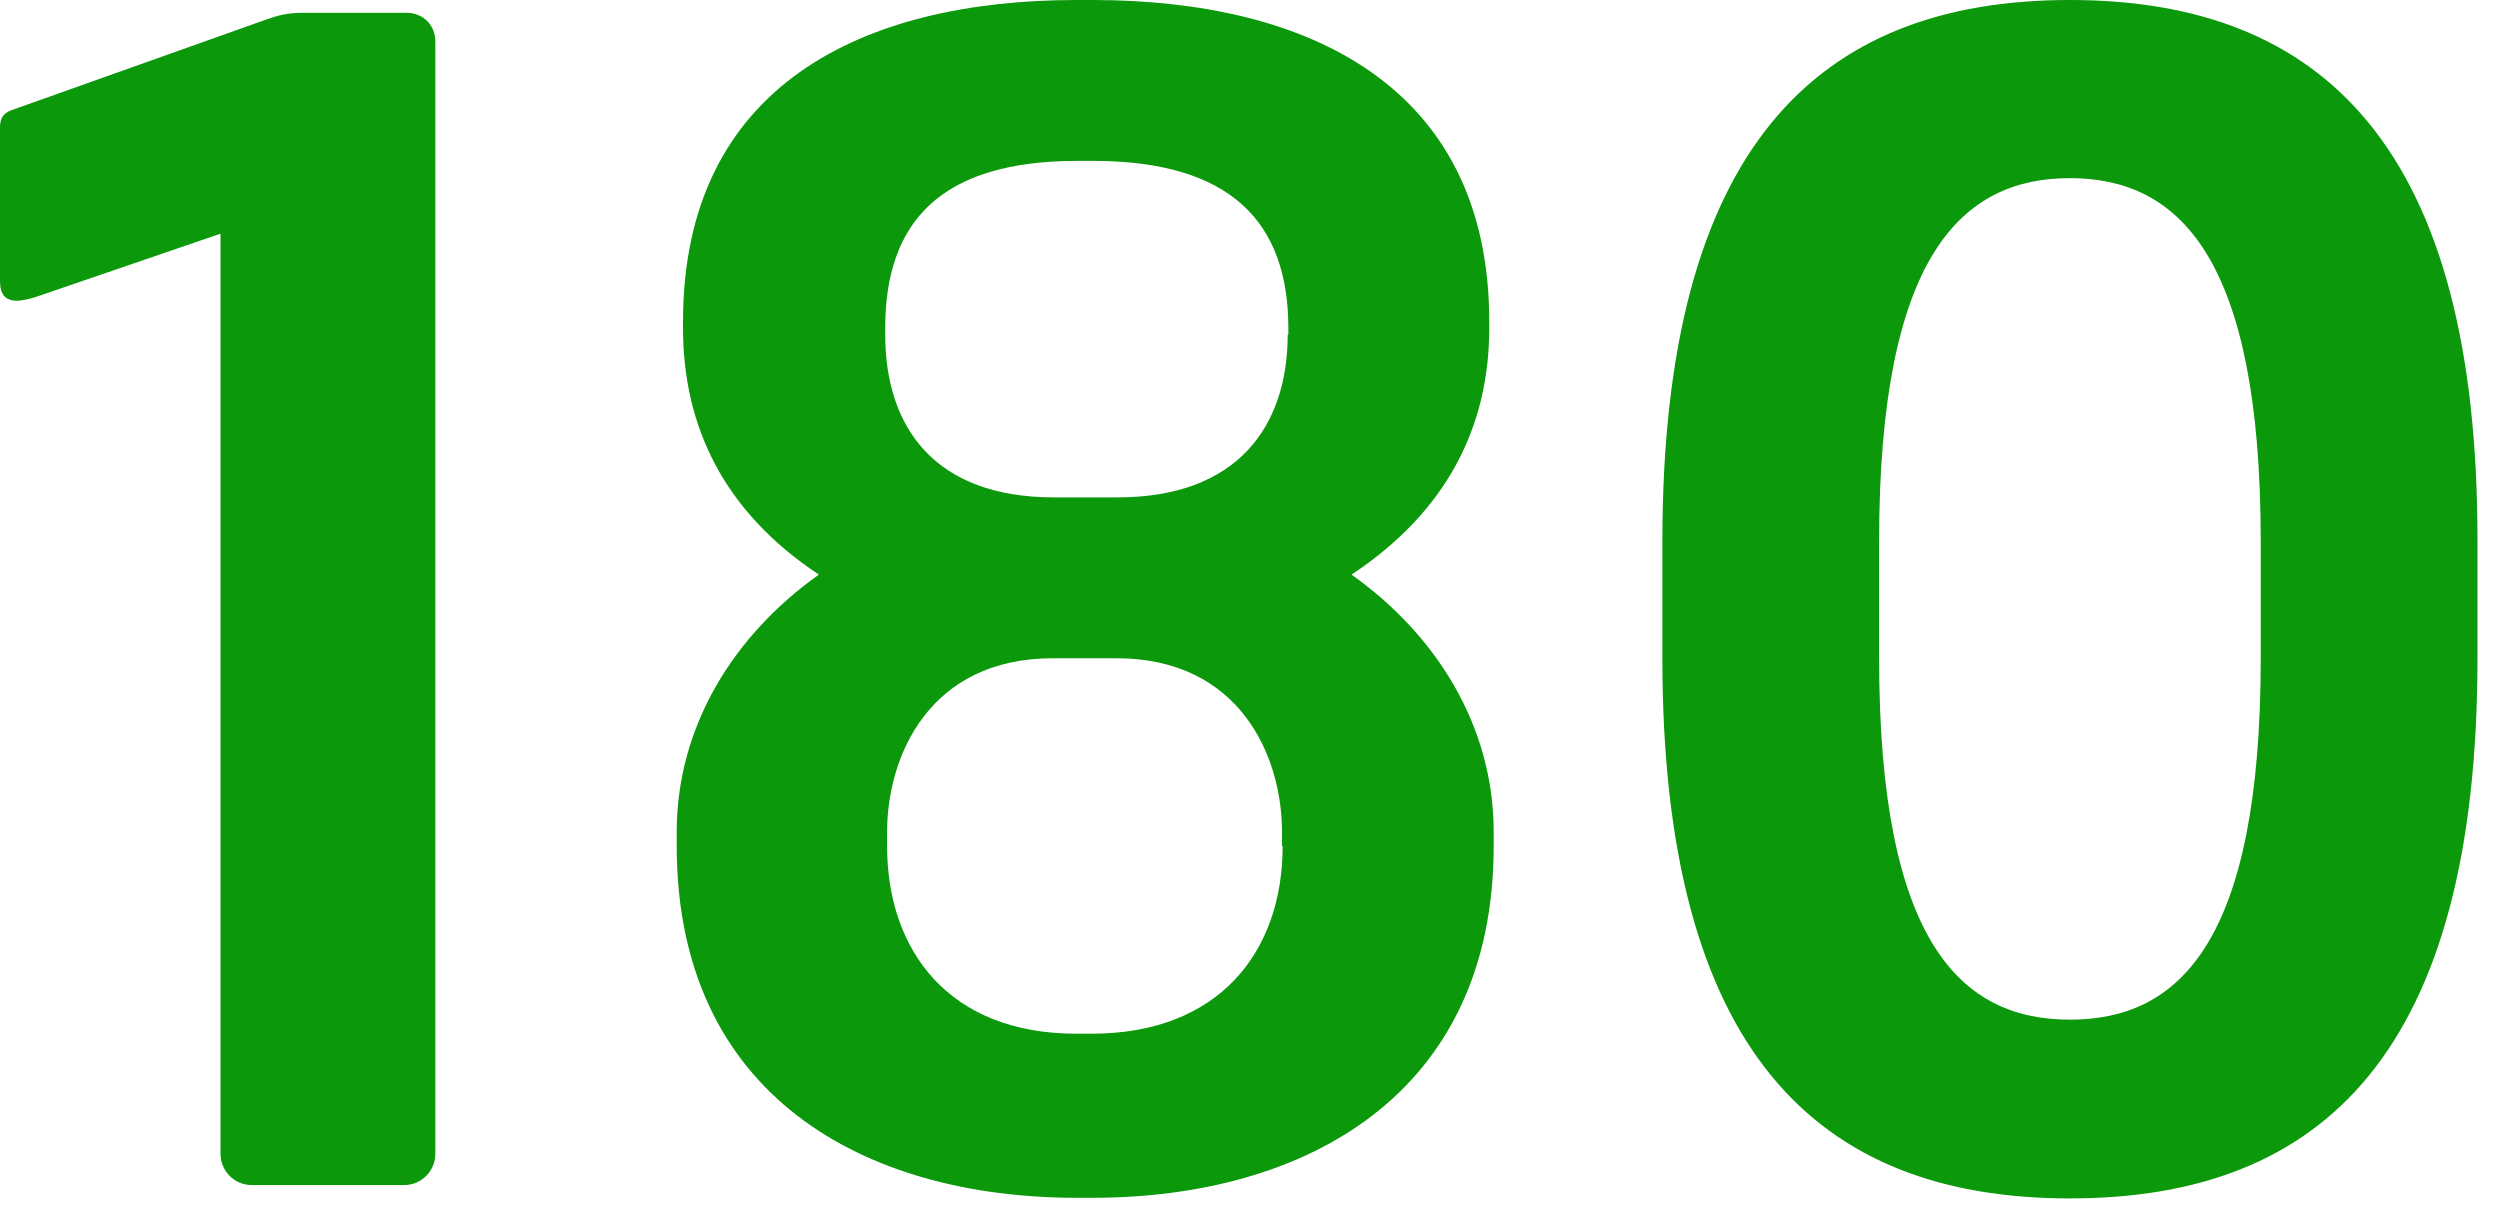
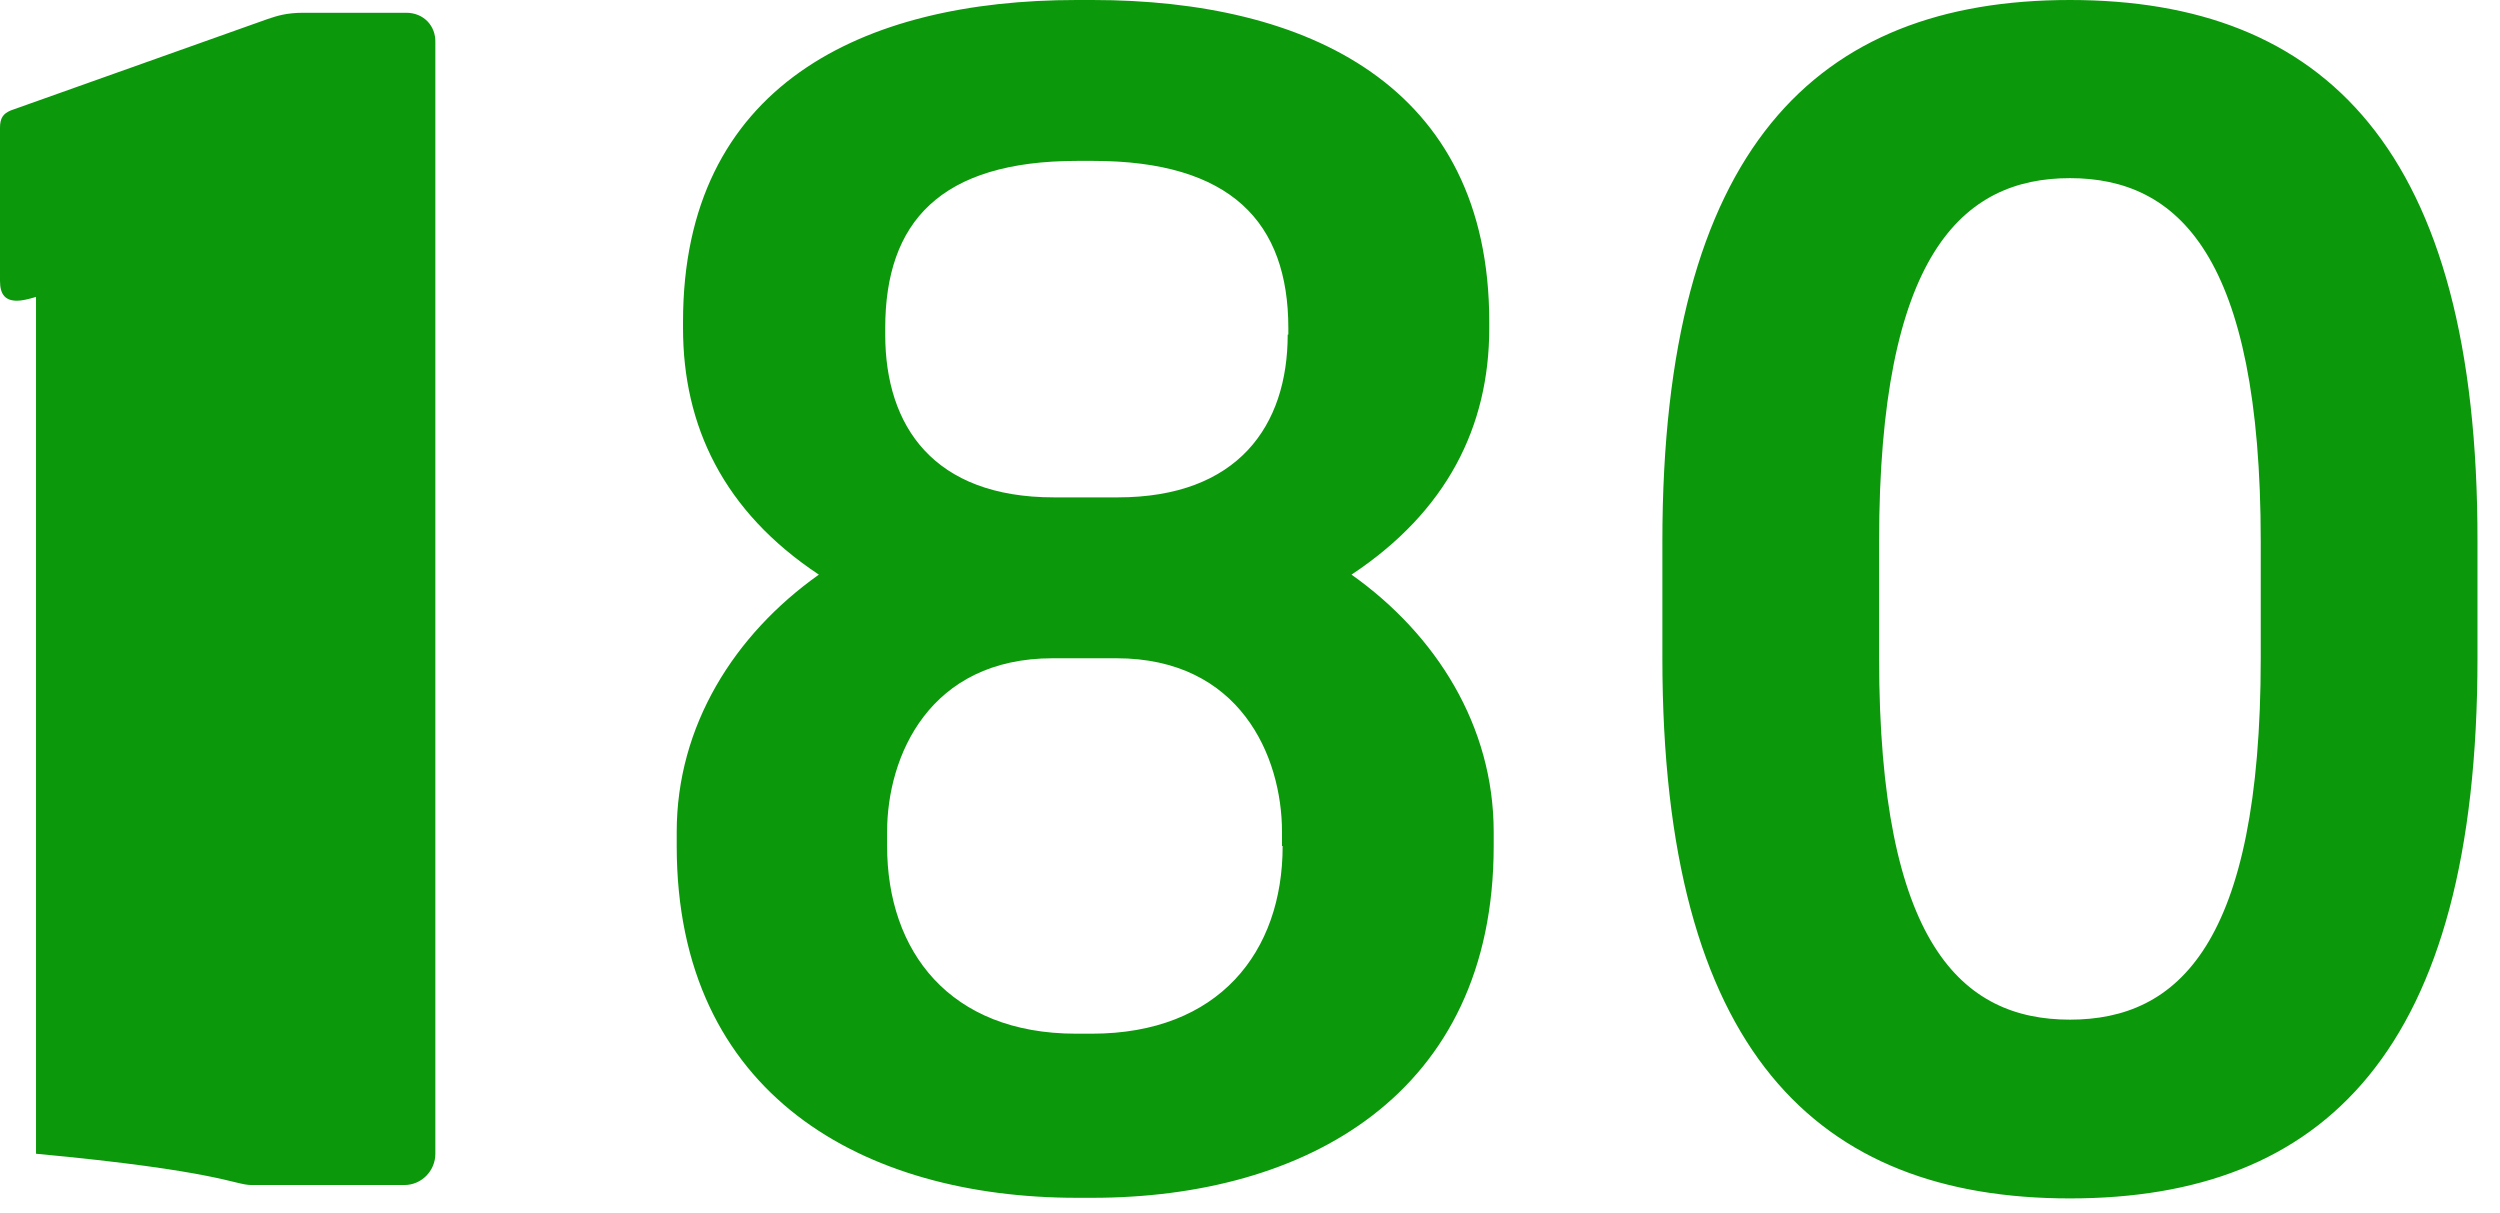
<svg xmlns="http://www.w3.org/2000/svg" width="101" height="49" viewBox="0 0 101 49" fill="none">
-   <path d="M16.414 0.516H12.253C11.563 0.516 11.181 0.645 10.798 0.774L0.434 4.462C0.128 4.591 0 4.772 0 5.159V11.35C0 11.917 0.23 12.149 0.689 12.149C0.868 12.149 1.123 12.098 1.455 11.994L8.909 9.441V46.611C8.909 47.307 9.47 47.875 10.16 47.875H16.337C17.026 47.875 17.588 47.307 17.588 46.611V1.728C17.613 1.032 17.103 0.516 16.414 0.516ZM54.601 23.215C58.456 20.661 60.166 17.231 60.166 13.258V13C60.166 3.431 52.789 0 44.135 0H43.497C34.844 0 27.594 3.456 27.594 13V13.258C27.594 17.205 29.228 20.661 33.082 23.215C29.662 25.64 27.339 29.328 27.339 33.61V34.178C27.339 44.263 34.92 48.391 43.497 48.391H44.135C52.712 48.391 60.345 44.238 60.345 34.178V33.61C60.345 29.328 58.022 25.64 54.601 23.215ZM51.819 34.178C51.819 38.46 49.241 41.761 44.11 41.761H43.472C38.366 41.761 35.839 38.434 35.839 34.178V33.61C35.839 30.541 37.55 26.594 42.527 26.594H45.105C50.083 26.594 51.793 30.541 51.793 33.61V34.178H51.819ZM52.023 13.516C52.023 17.205 50.007 20.094 45.157 20.094H42.578C37.728 20.094 35.763 17.231 35.763 13.516V13.258C35.763 8.976 37.983 6.5 43.523 6.5H44.161C49.726 6.5 52.049 8.976 52.049 13.258V13.516H52.023ZM83.625 0C73.389 0 67.16 5.984 67.16 21.874V26.594C67.16 42.483 73.414 48.416 83.625 48.416C93.861 48.416 100.09 42.483 100.09 26.594V21.874C100.115 5.984 93.861 0 83.625 0ZM91.334 26.594C91.334 38.15 87.99 41.194 83.625 41.194C79.26 41.194 75.916 38.124 75.916 26.594V21.874C75.916 10.318 79.26 7.197 83.625 7.197C87.99 7.197 91.334 10.318 91.334 21.874V26.594Z" fill="#0B980B" />
+   <path d="M16.414 0.516H12.253C11.563 0.516 11.181 0.645 10.798 0.774L0.434 4.462C0.128 4.591 0 4.772 0 5.159V11.35C0 11.917 0.23 12.149 0.689 12.149C0.868 12.149 1.123 12.098 1.455 11.994V46.611C8.909 47.307 9.47 47.875 10.16 47.875H16.337C17.026 47.875 17.588 47.307 17.588 46.611V1.728C17.613 1.032 17.103 0.516 16.414 0.516ZM54.601 23.215C58.456 20.661 60.166 17.231 60.166 13.258V13C60.166 3.431 52.789 0 44.135 0H43.497C34.844 0 27.594 3.456 27.594 13V13.258C27.594 17.205 29.228 20.661 33.082 23.215C29.662 25.64 27.339 29.328 27.339 33.61V34.178C27.339 44.263 34.92 48.391 43.497 48.391H44.135C52.712 48.391 60.345 44.238 60.345 34.178V33.61C60.345 29.328 58.022 25.64 54.601 23.215ZM51.819 34.178C51.819 38.46 49.241 41.761 44.11 41.761H43.472C38.366 41.761 35.839 38.434 35.839 34.178V33.61C35.839 30.541 37.55 26.594 42.527 26.594H45.105C50.083 26.594 51.793 30.541 51.793 33.61V34.178H51.819ZM52.023 13.516C52.023 17.205 50.007 20.094 45.157 20.094H42.578C37.728 20.094 35.763 17.231 35.763 13.516V13.258C35.763 8.976 37.983 6.5 43.523 6.5H44.161C49.726 6.5 52.049 8.976 52.049 13.258V13.516H52.023ZM83.625 0C73.389 0 67.16 5.984 67.16 21.874V26.594C67.16 42.483 73.414 48.416 83.625 48.416C93.861 48.416 100.09 42.483 100.09 26.594V21.874C100.115 5.984 93.861 0 83.625 0ZM91.334 26.594C91.334 38.15 87.99 41.194 83.625 41.194C79.26 41.194 75.916 38.124 75.916 26.594V21.874C75.916 10.318 79.26 7.197 83.625 7.197C87.99 7.197 91.334 10.318 91.334 21.874V26.594Z" fill="#0B980B" />
</svg>